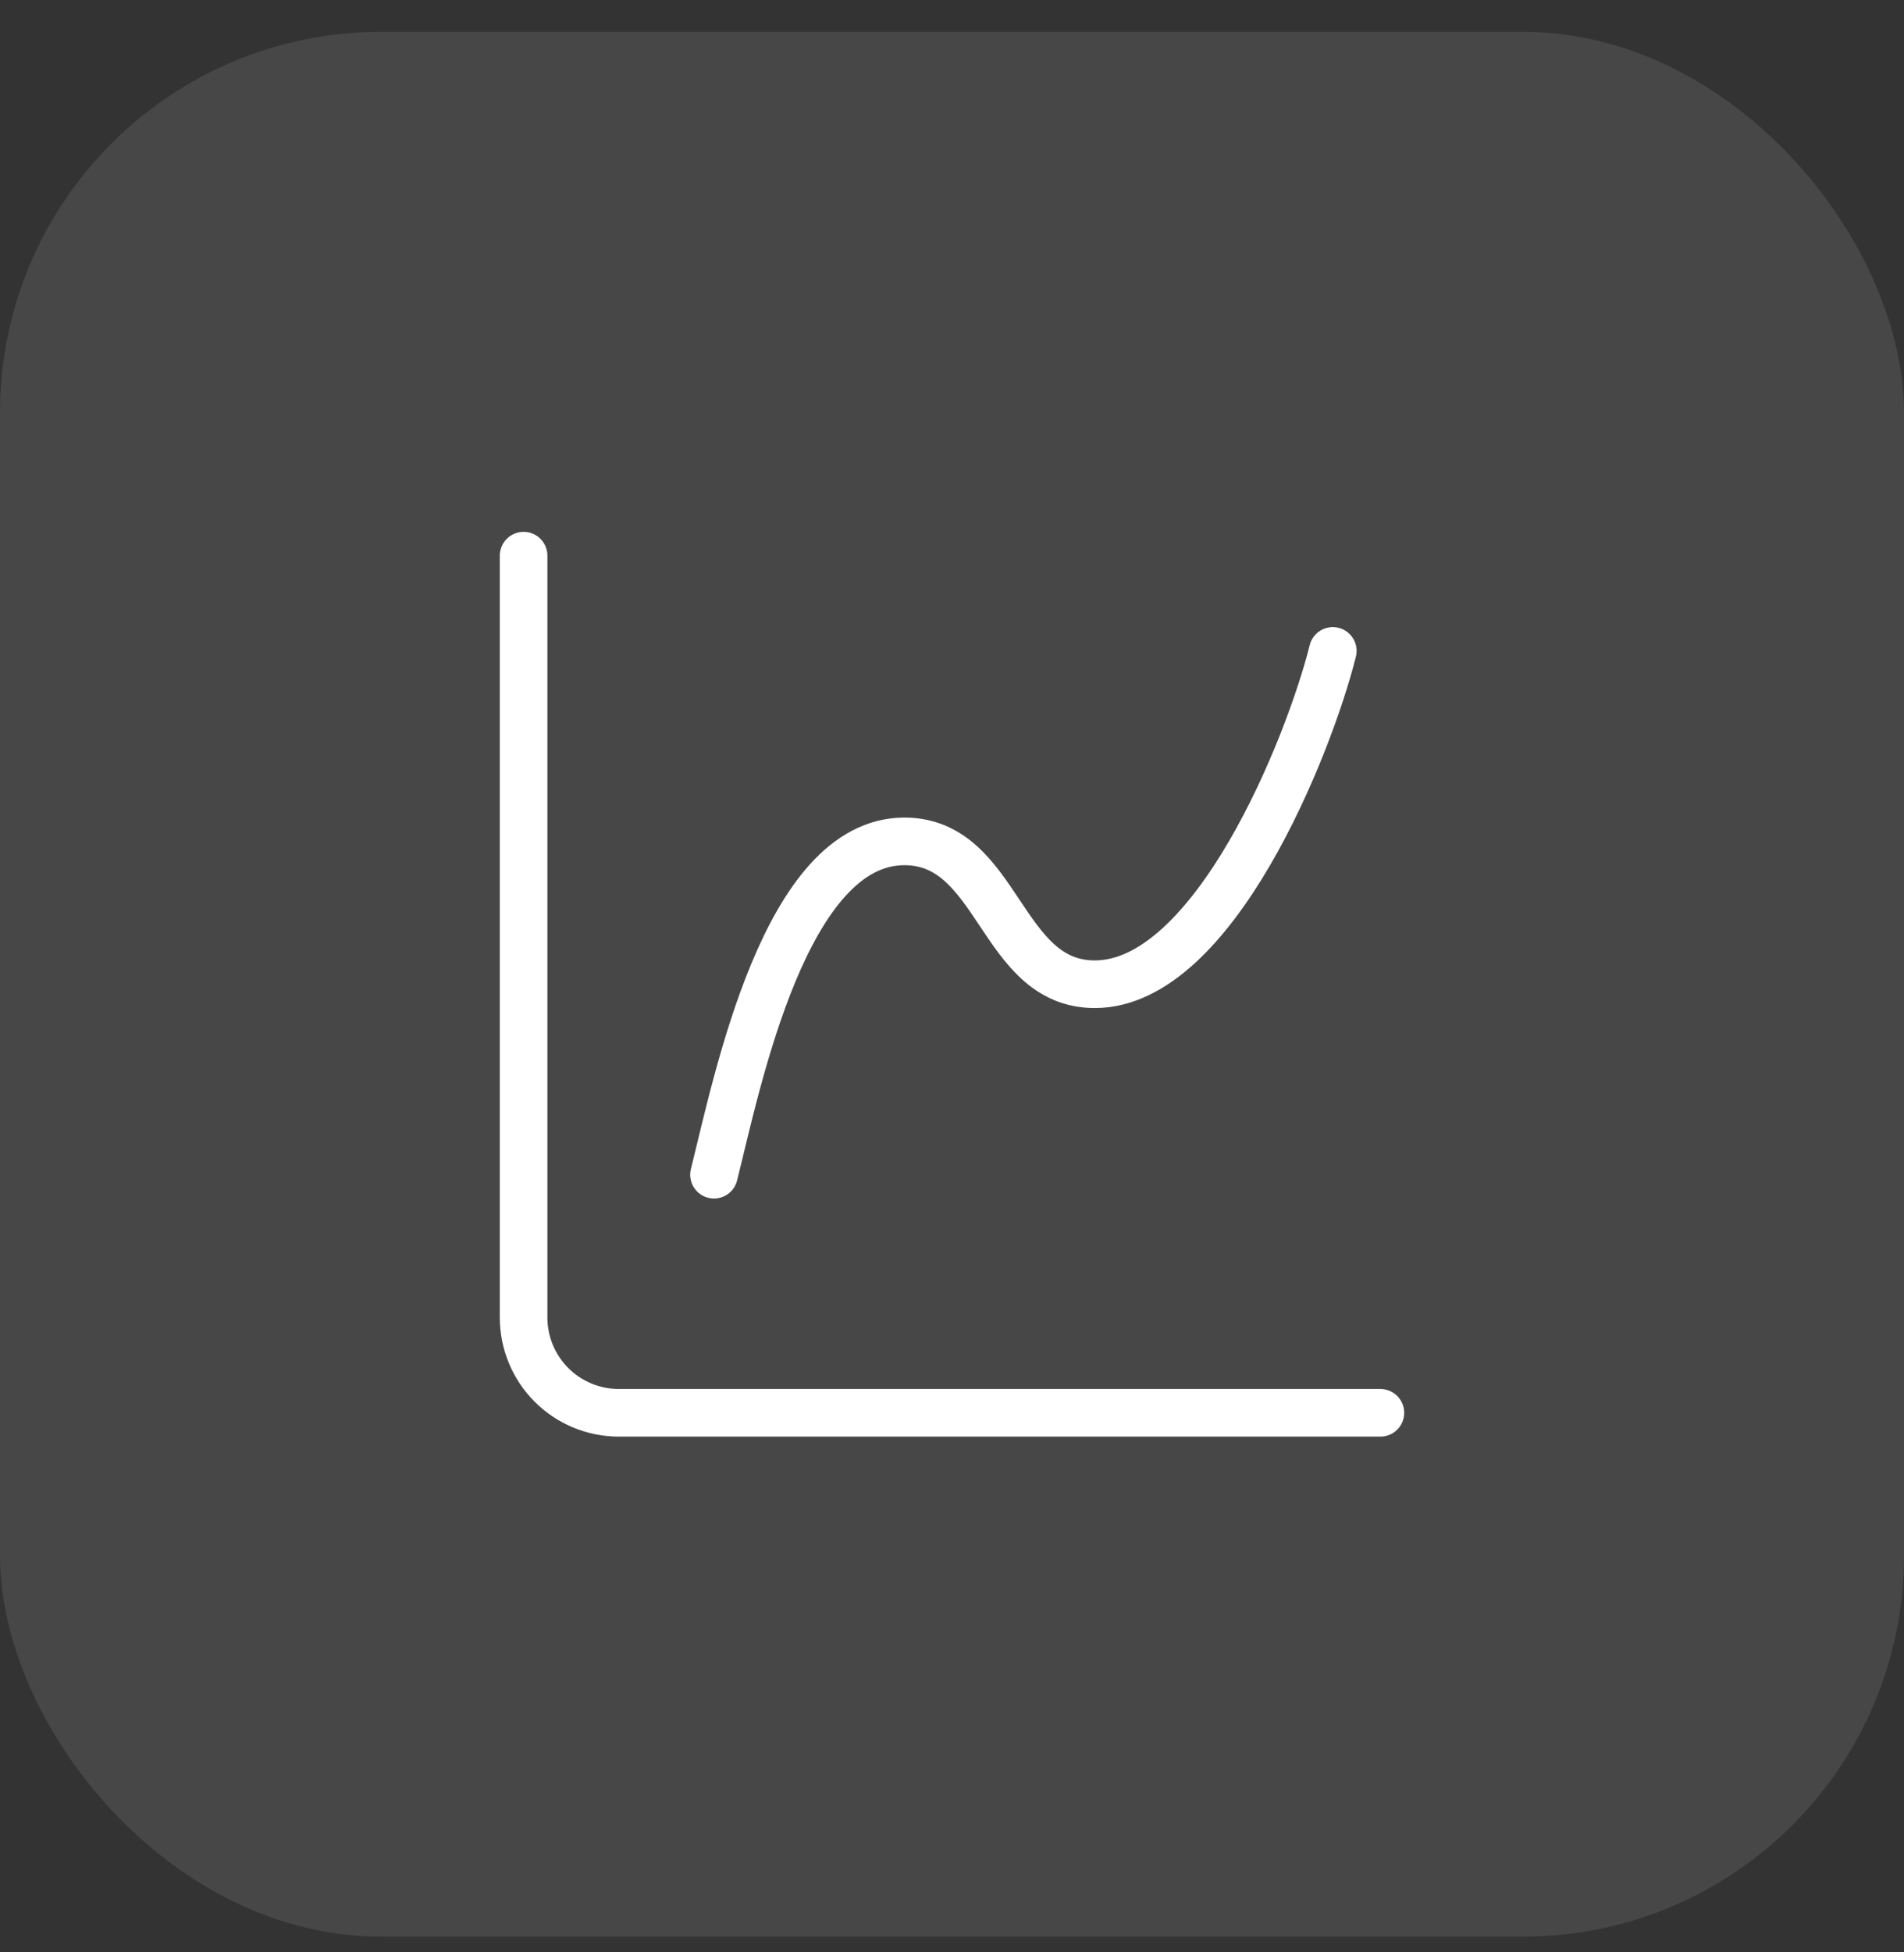
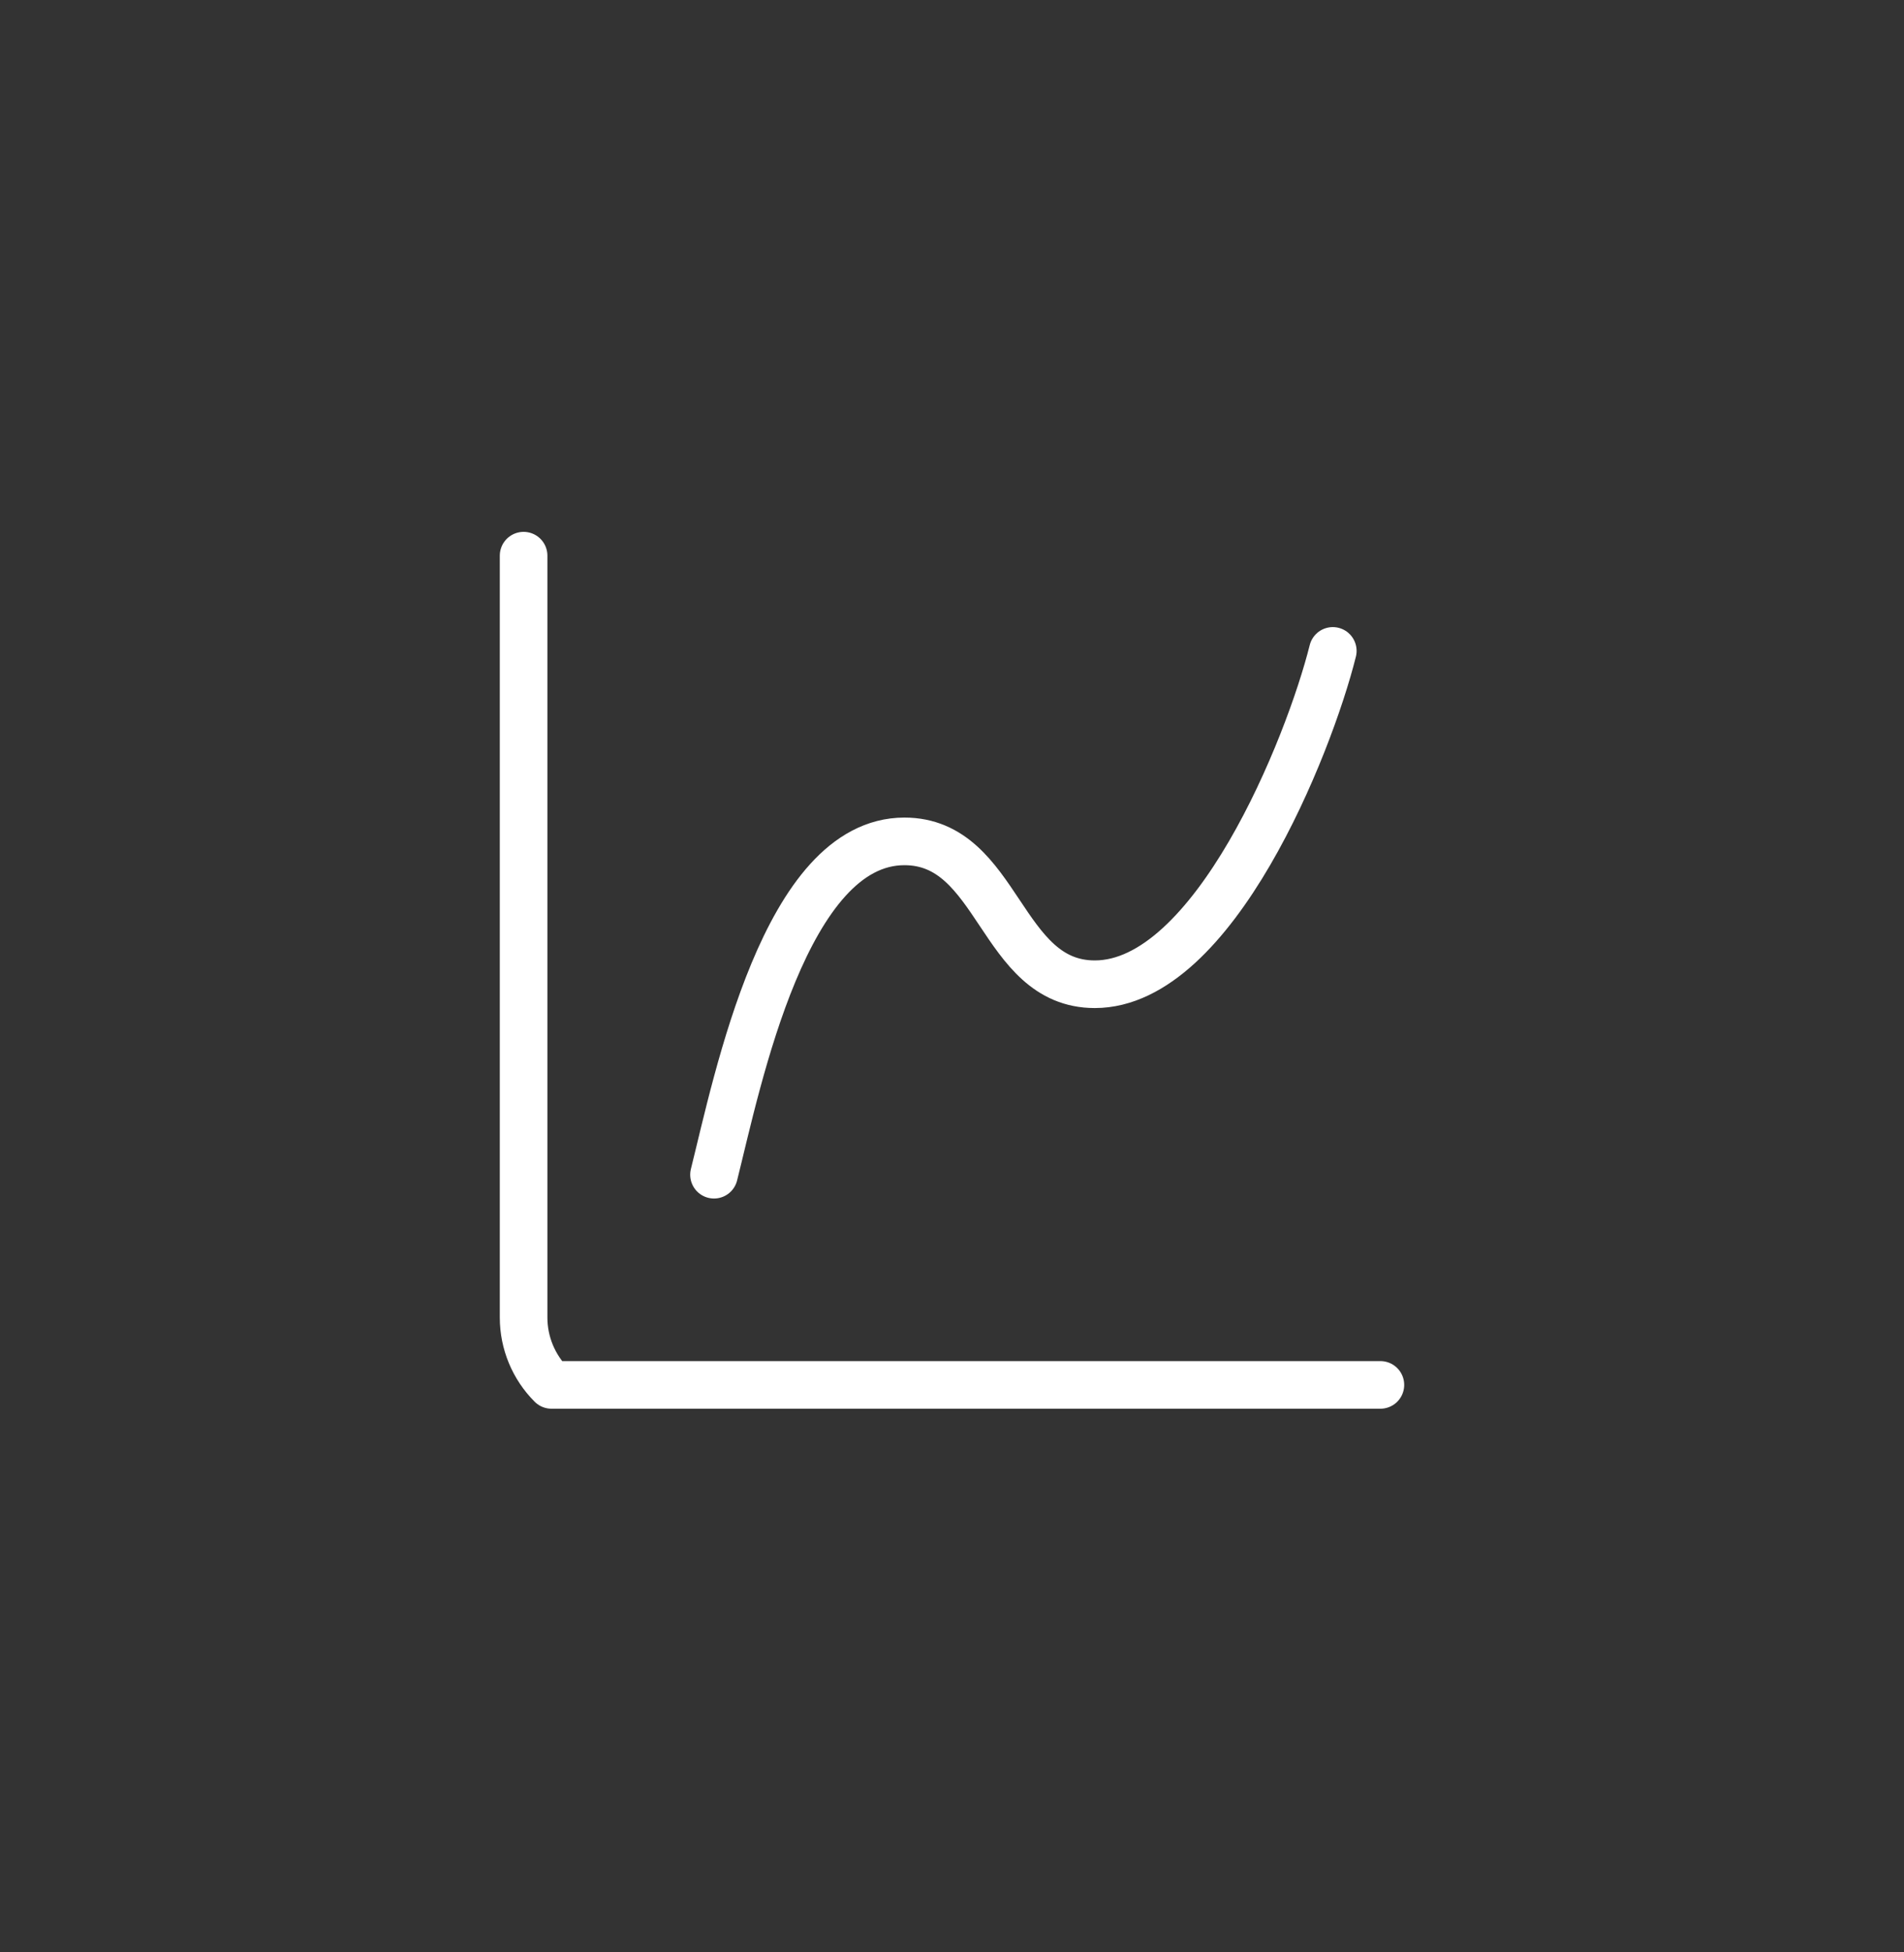
<svg xmlns="http://www.w3.org/2000/svg" width="40" height="41" viewBox="0 0 40 41" fill="none">
  <rect x="0" y="0" width="40" height="41" fill="#333333" stroke="none" />
-   <rect y="0.669" width="40" height="40" rx="8" fill="white" fill-opacity="0.1" />
-   <path d="M11 11.669V27.669C11 28.199 11.211 28.708 11.586 29.083C11.961 29.458 12.47 29.669 13 29.669H29M15 24.669C15.5 22.669 16.5 17.669 19 17.669C21 17.669 21 20.669 23 20.669C25.5 20.669 27.5 15.669 28 13.669" stroke="white" stroke-linecap="round" stroke-linejoin="round" />
+   <path d="M11 11.669V27.669C11 28.199 11.211 28.708 11.586 29.083H29M15 24.669C15.5 22.669 16.5 17.669 19 17.669C21 17.669 21 20.669 23 20.669C25.5 20.669 27.5 15.669 28 13.669" stroke="white" stroke-linecap="round" stroke-linejoin="round" />
</svg>